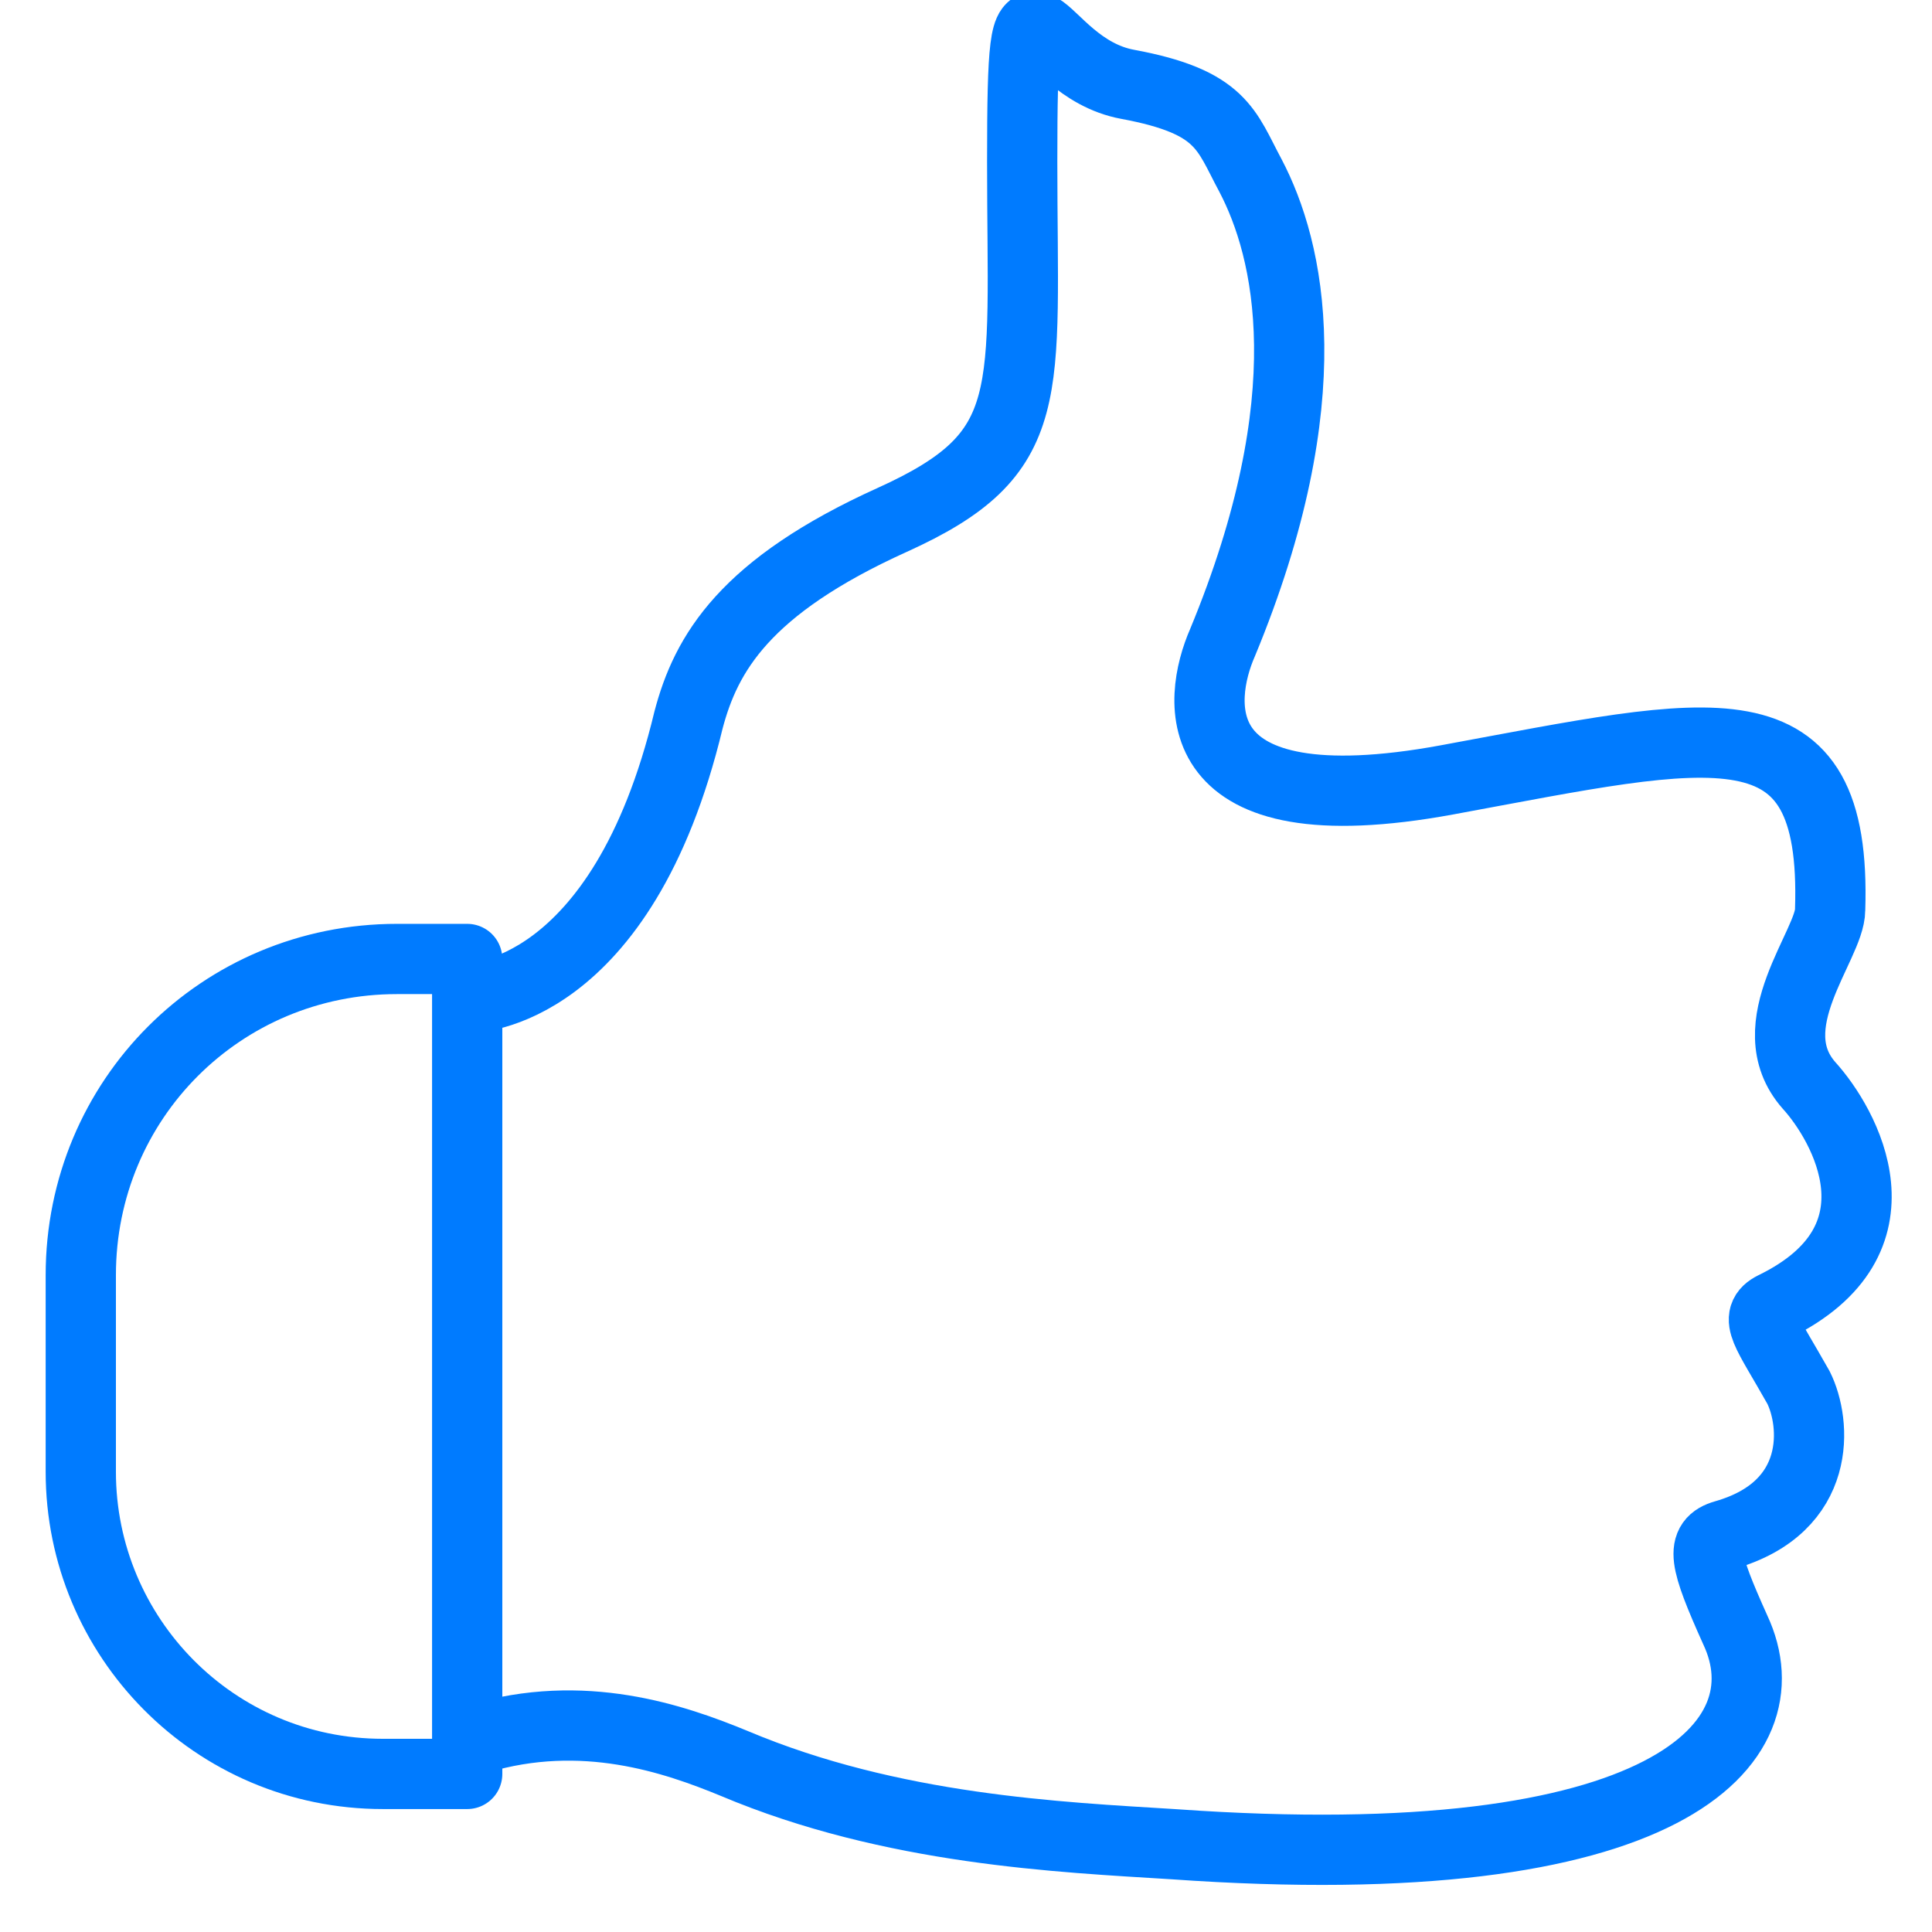
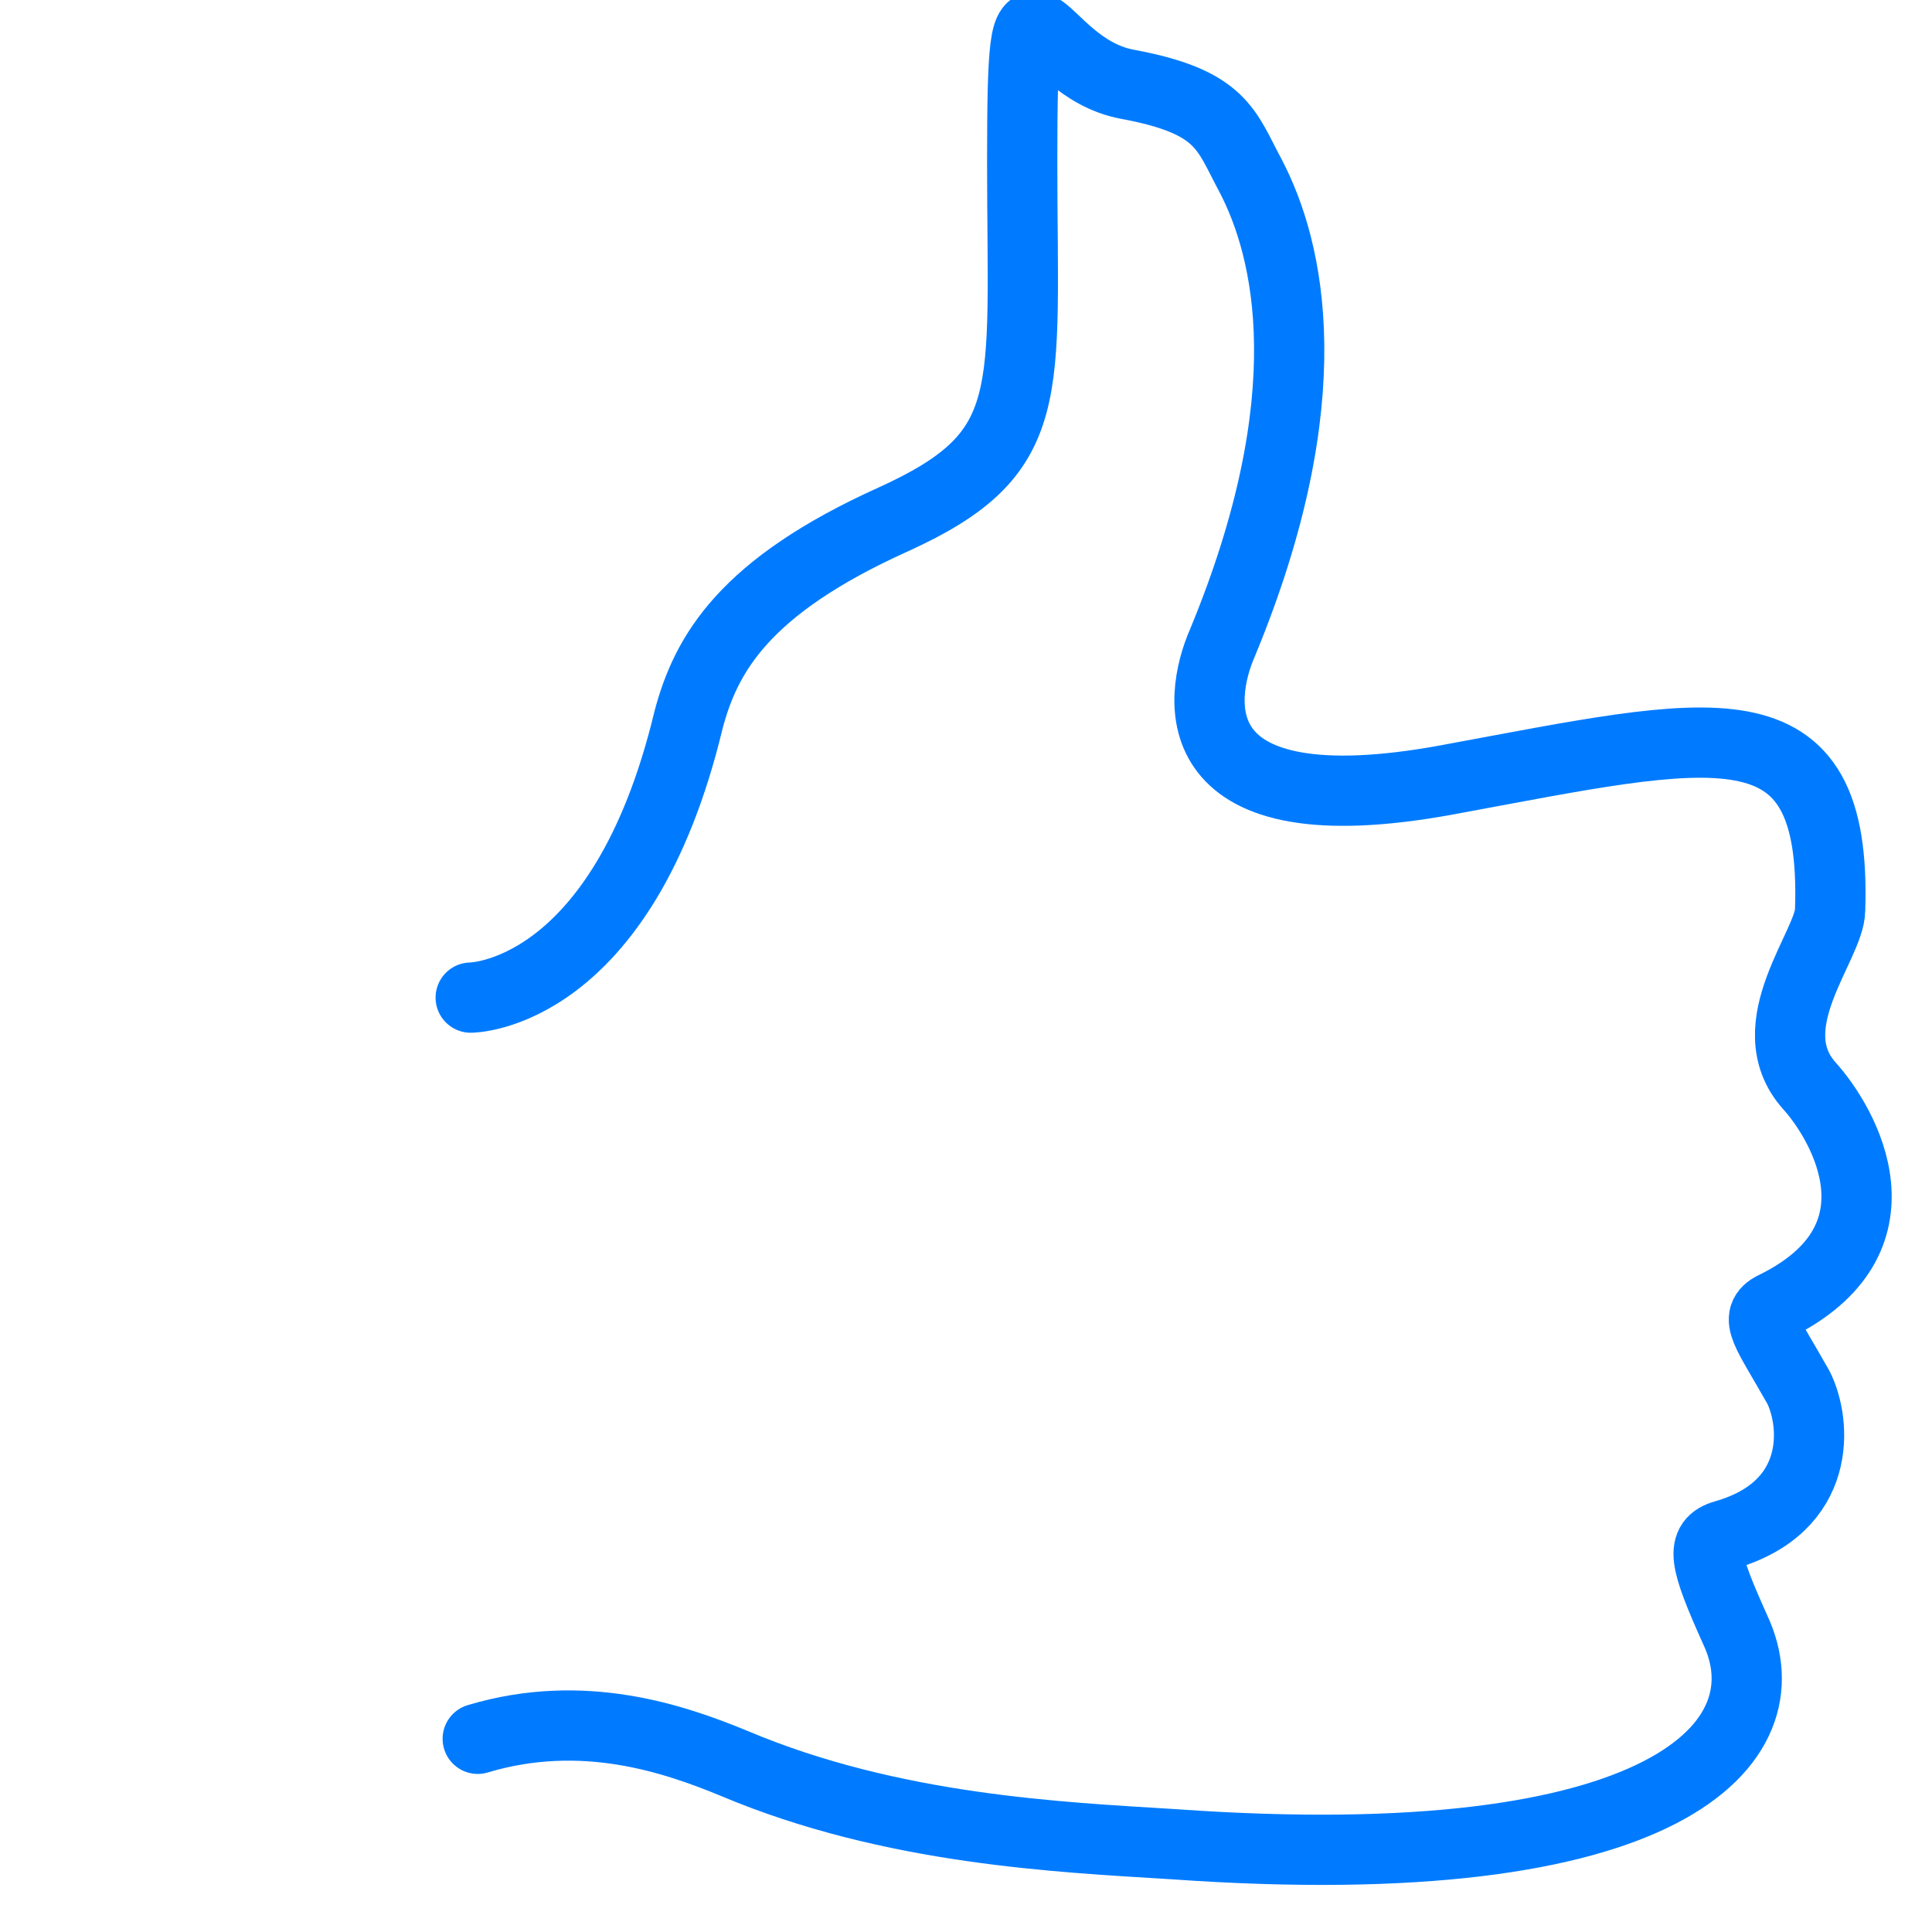
<svg xmlns="http://www.w3.org/2000/svg" id="Layer_1" version="1.1" viewBox="0 0 55 55">
  <path d="M13.4,28.4s4.3,0,6.2-7.9c.5-1.9,1.6-3.8,5.8-5.7s3.7-3.5,3.7-10.2.3-2.7,3-2.2,2.8,1.3,3.5,2.6c1.1,2.1,2.1,6.3-.8,13.3-.7,1.6-1.2,5.3,6.4,3.9s11.1-2.4,10.9,3.7c0,1-2.1,3.3-.6,5,1,1.1,2.9,4.4-1,6.3-.6.3-.2.7.7,2.3.5,1,.7,3.4-2.1,4.2-.7.2-.6.7.3,2.7,1.5,3.2-1.9,7.1-16,6.1-3.2-.2-8-.4-12.5-2.3-1.7-.7-4.3-1.6-7.3-.7" fill="none" stroke="#007bff" stroke-linecap="round" stroke-linejoin="round" stroke-width="2" />
-   <path d="M11.3,27.3h2v23.2h-2.4c-4.8,0-8.6-3.9-8.6-8.6v-5.6c0-5,4-9,9-9Z" fill="none" stroke="#007bff" stroke-linecap="round" stroke-linejoin="round" stroke-width="2" />
</svg>